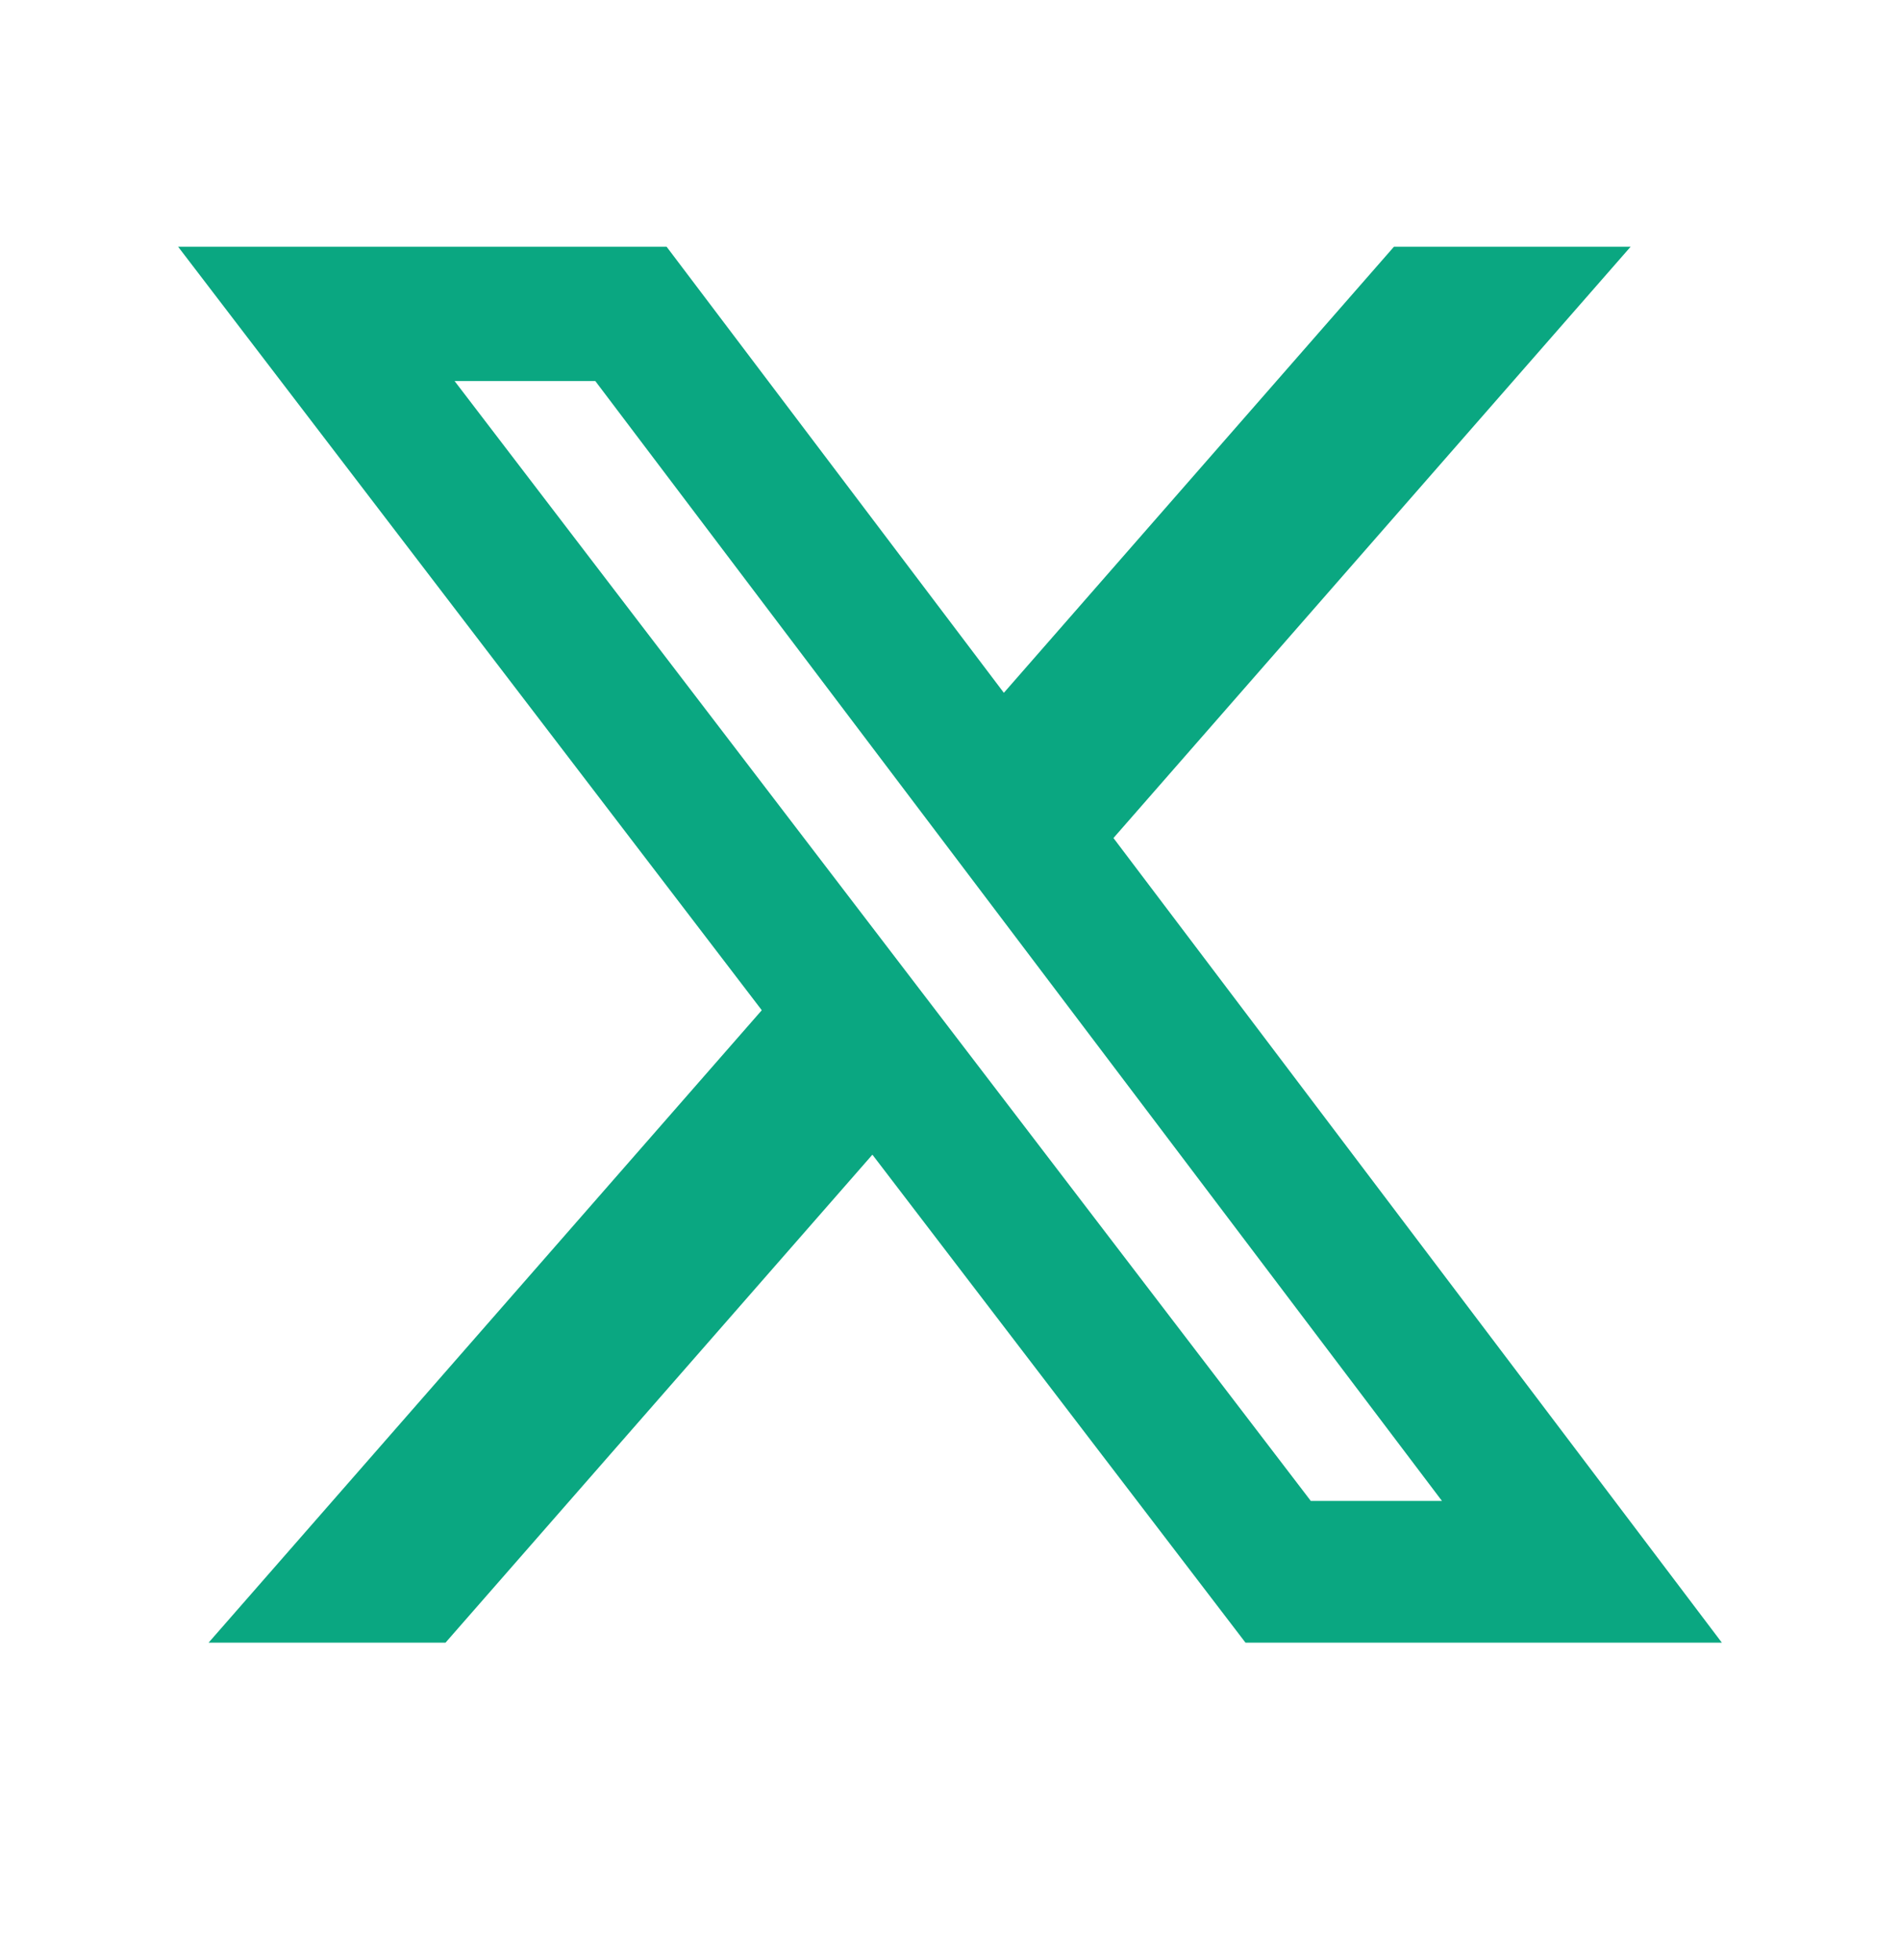
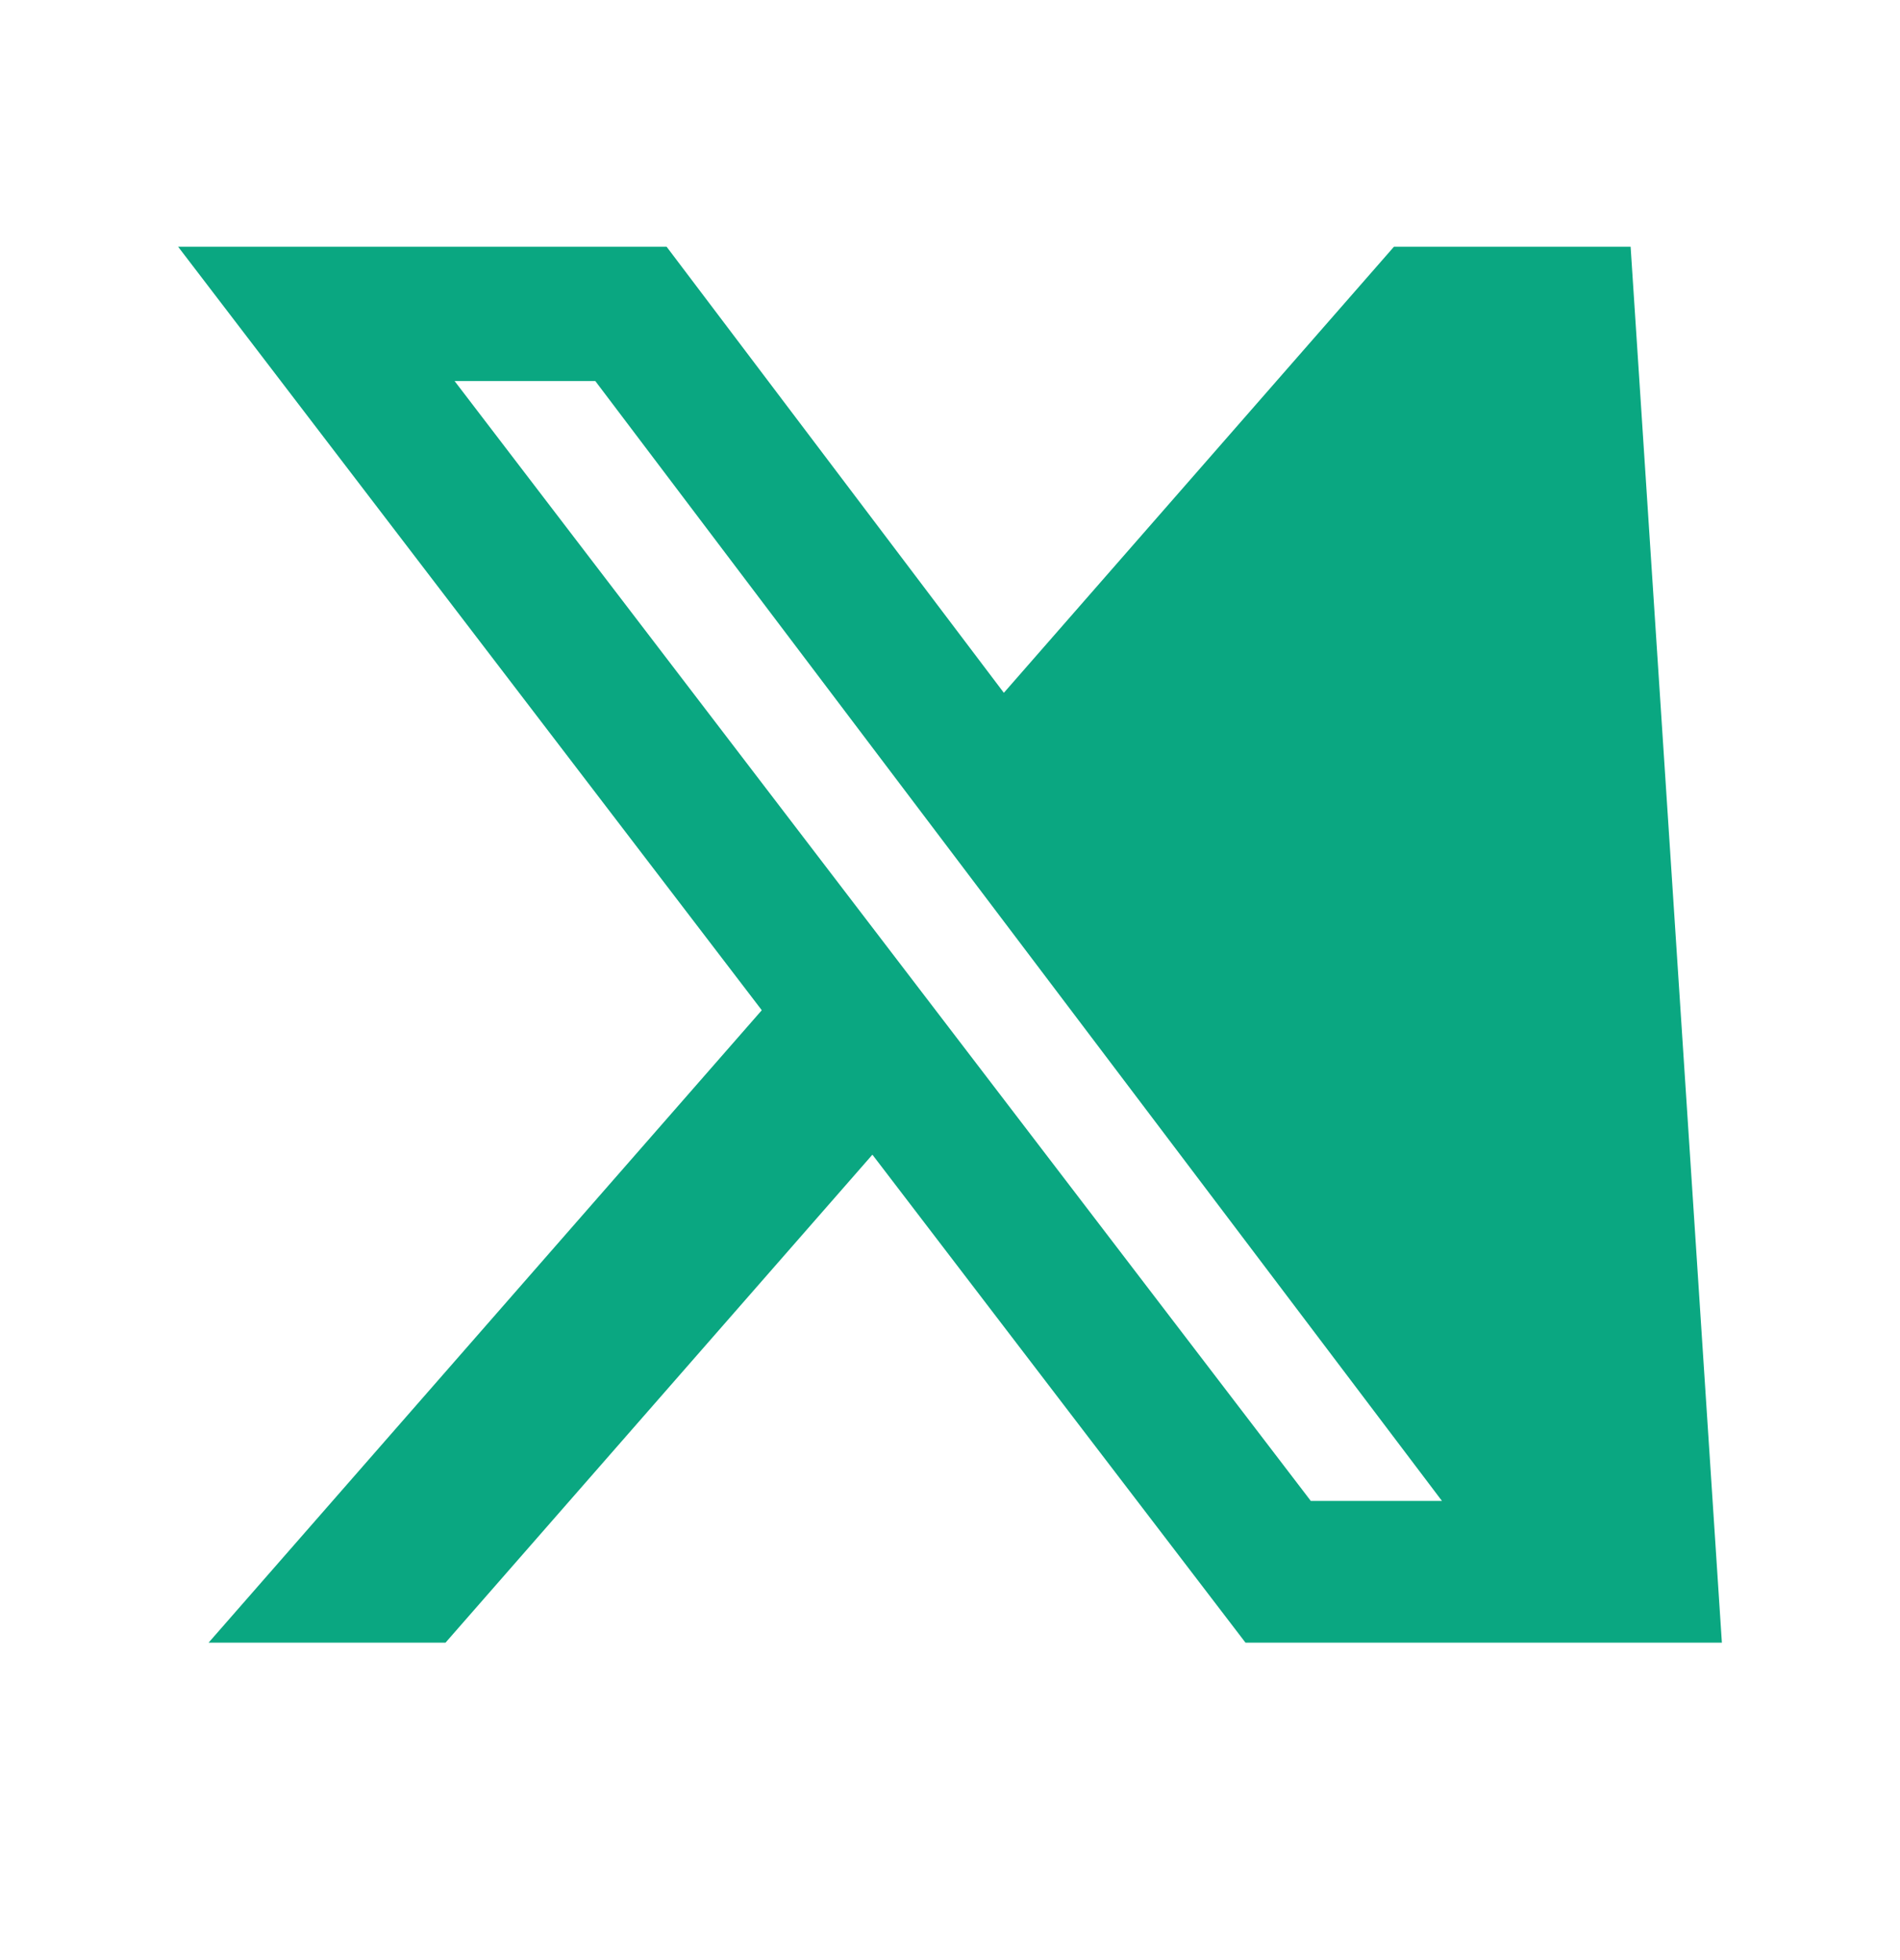
<svg xmlns="http://www.w3.org/2000/svg" width="32" height="33" viewBox="0 0 32 33" fill="none">
-   <path d="M23.477 4.154H27.463L18.753 14.109L29 27.656H20.977L14.693 19.44L7.503 27.656H3.513L12.83 17.008L3 4.154H11.227L16.907 11.664L23.477 4.154ZM22.077 25.27H24.286L10.026 6.415H7.656L22.077 25.27Z" fill="#0AA781" />
+   <path d="M23.477 4.154H27.463L29 27.656H20.977L14.693 19.44L7.503 27.656H3.513L12.83 17.008L3 4.154H11.227L16.907 11.664L23.477 4.154ZM22.077 25.27H24.286L10.026 6.415H7.656L22.077 25.27Z" fill="#0AA781" />
</svg>